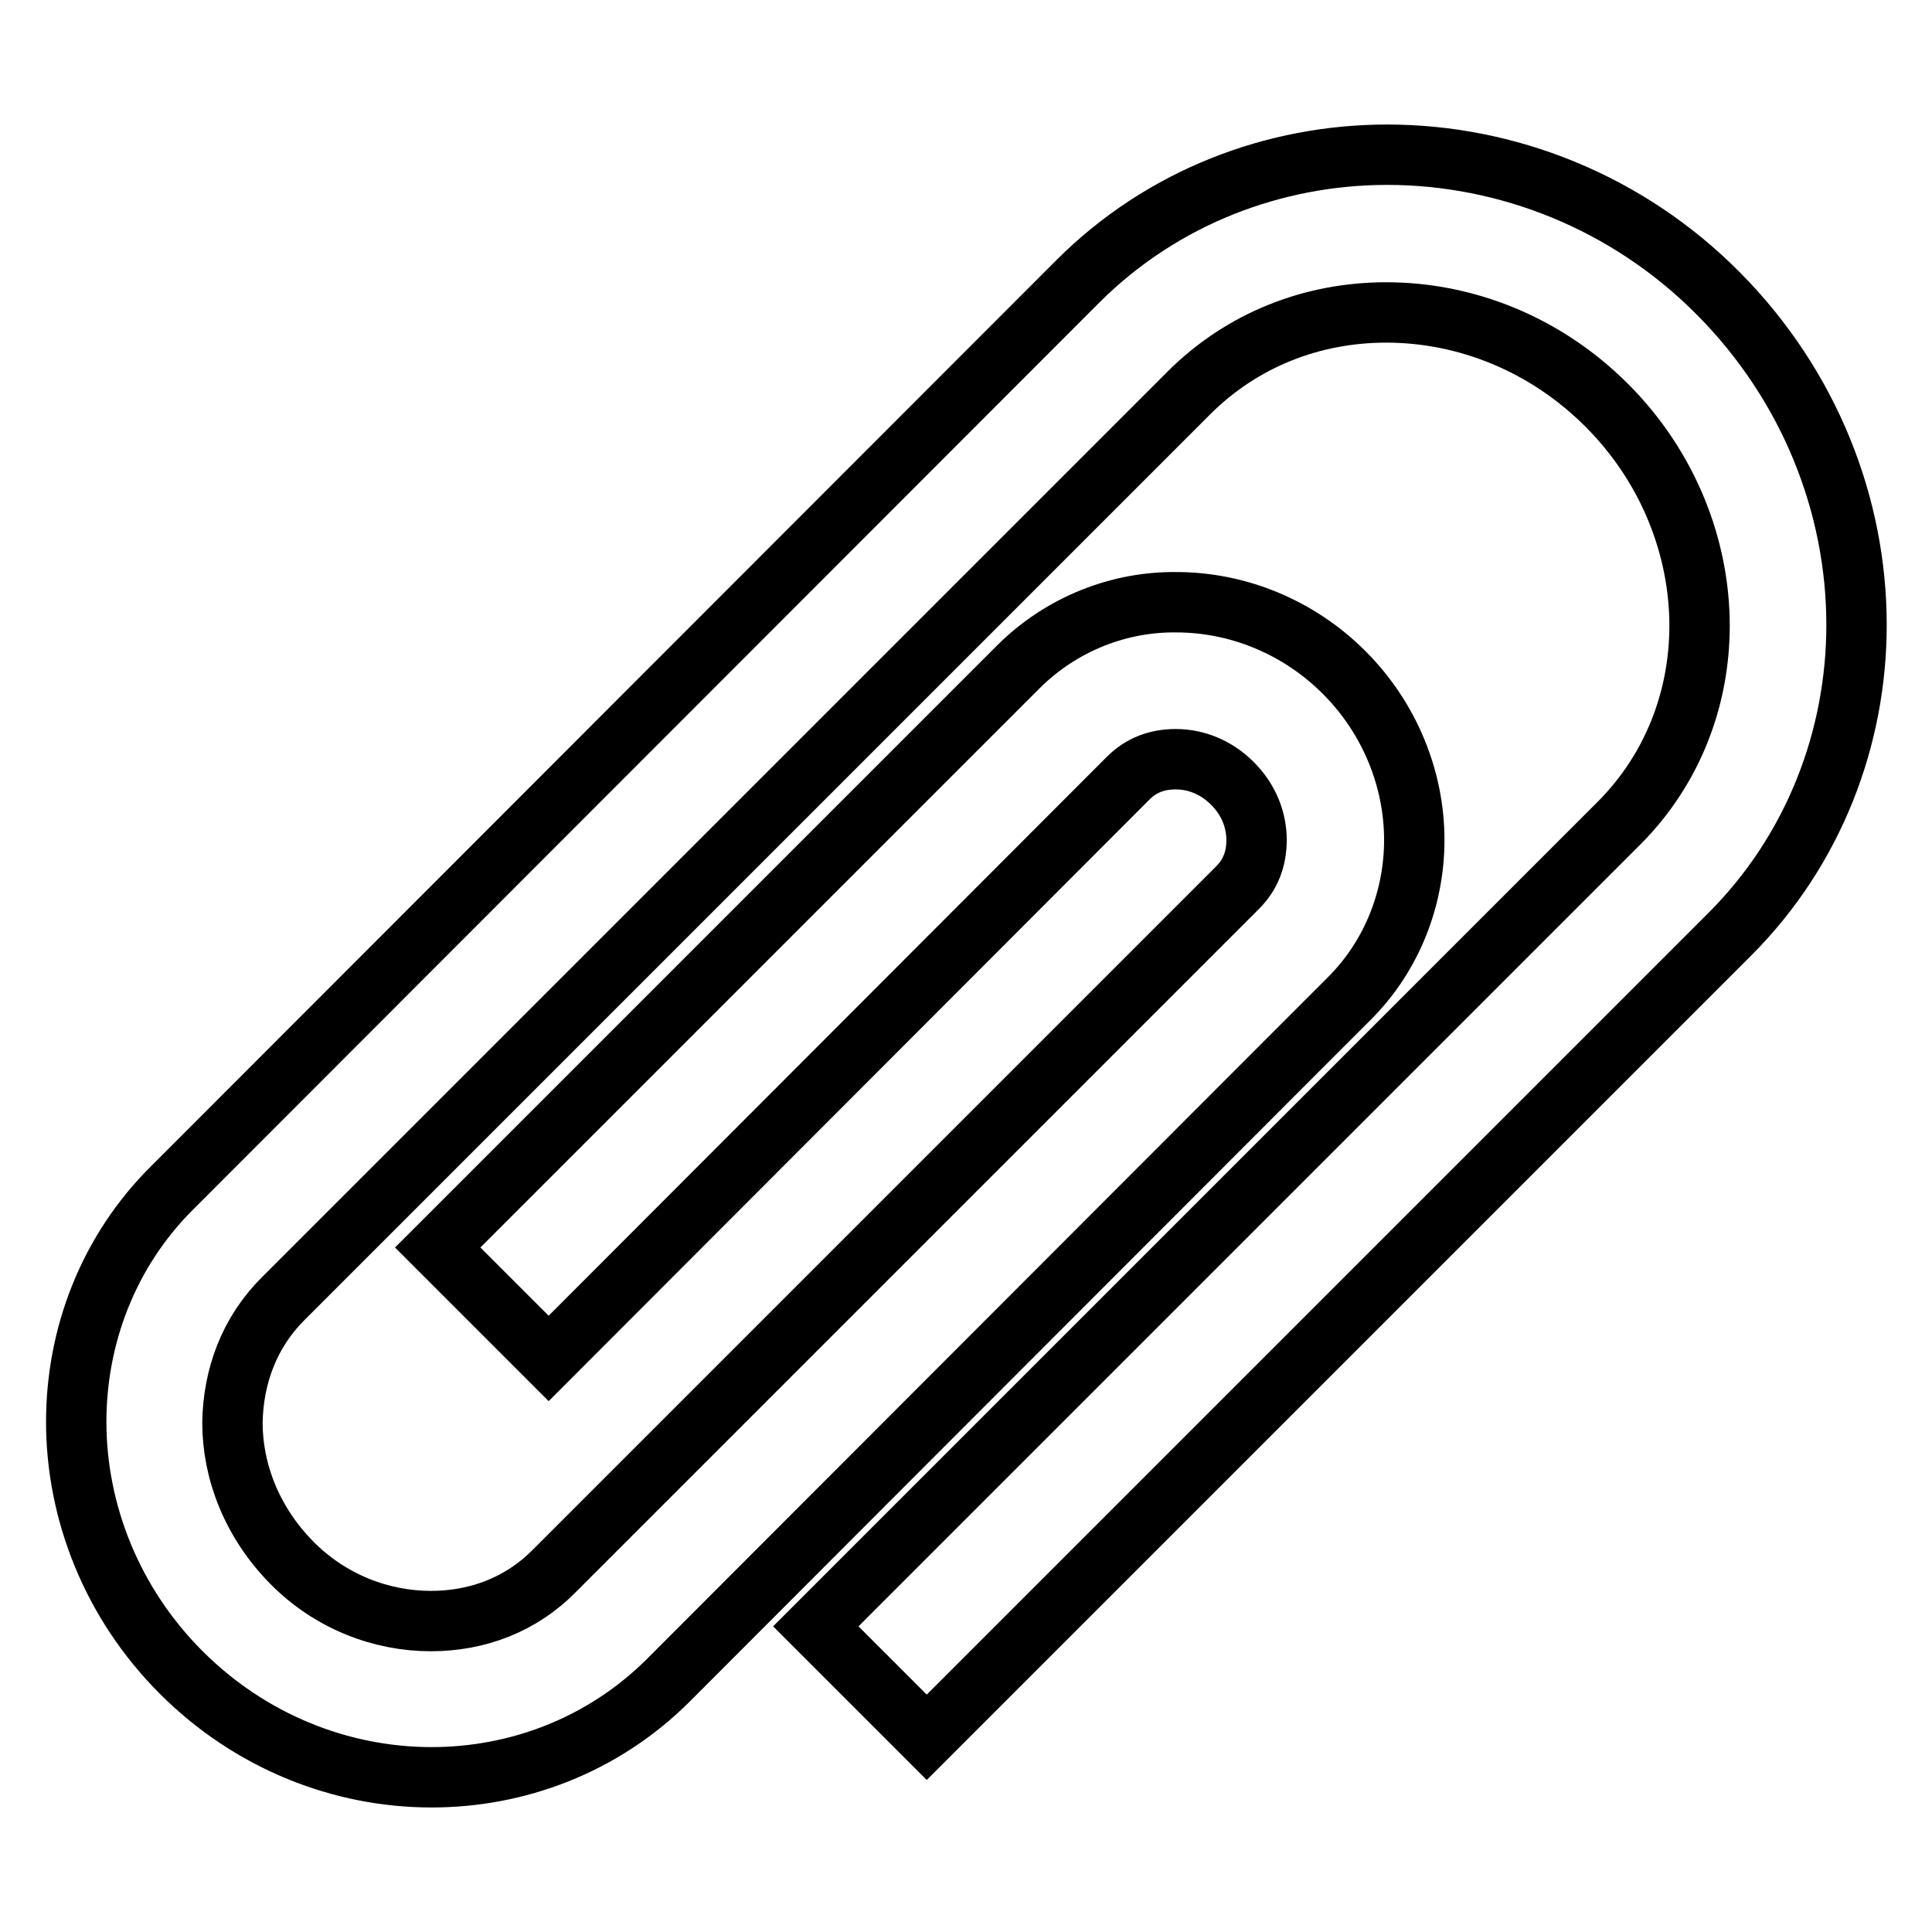
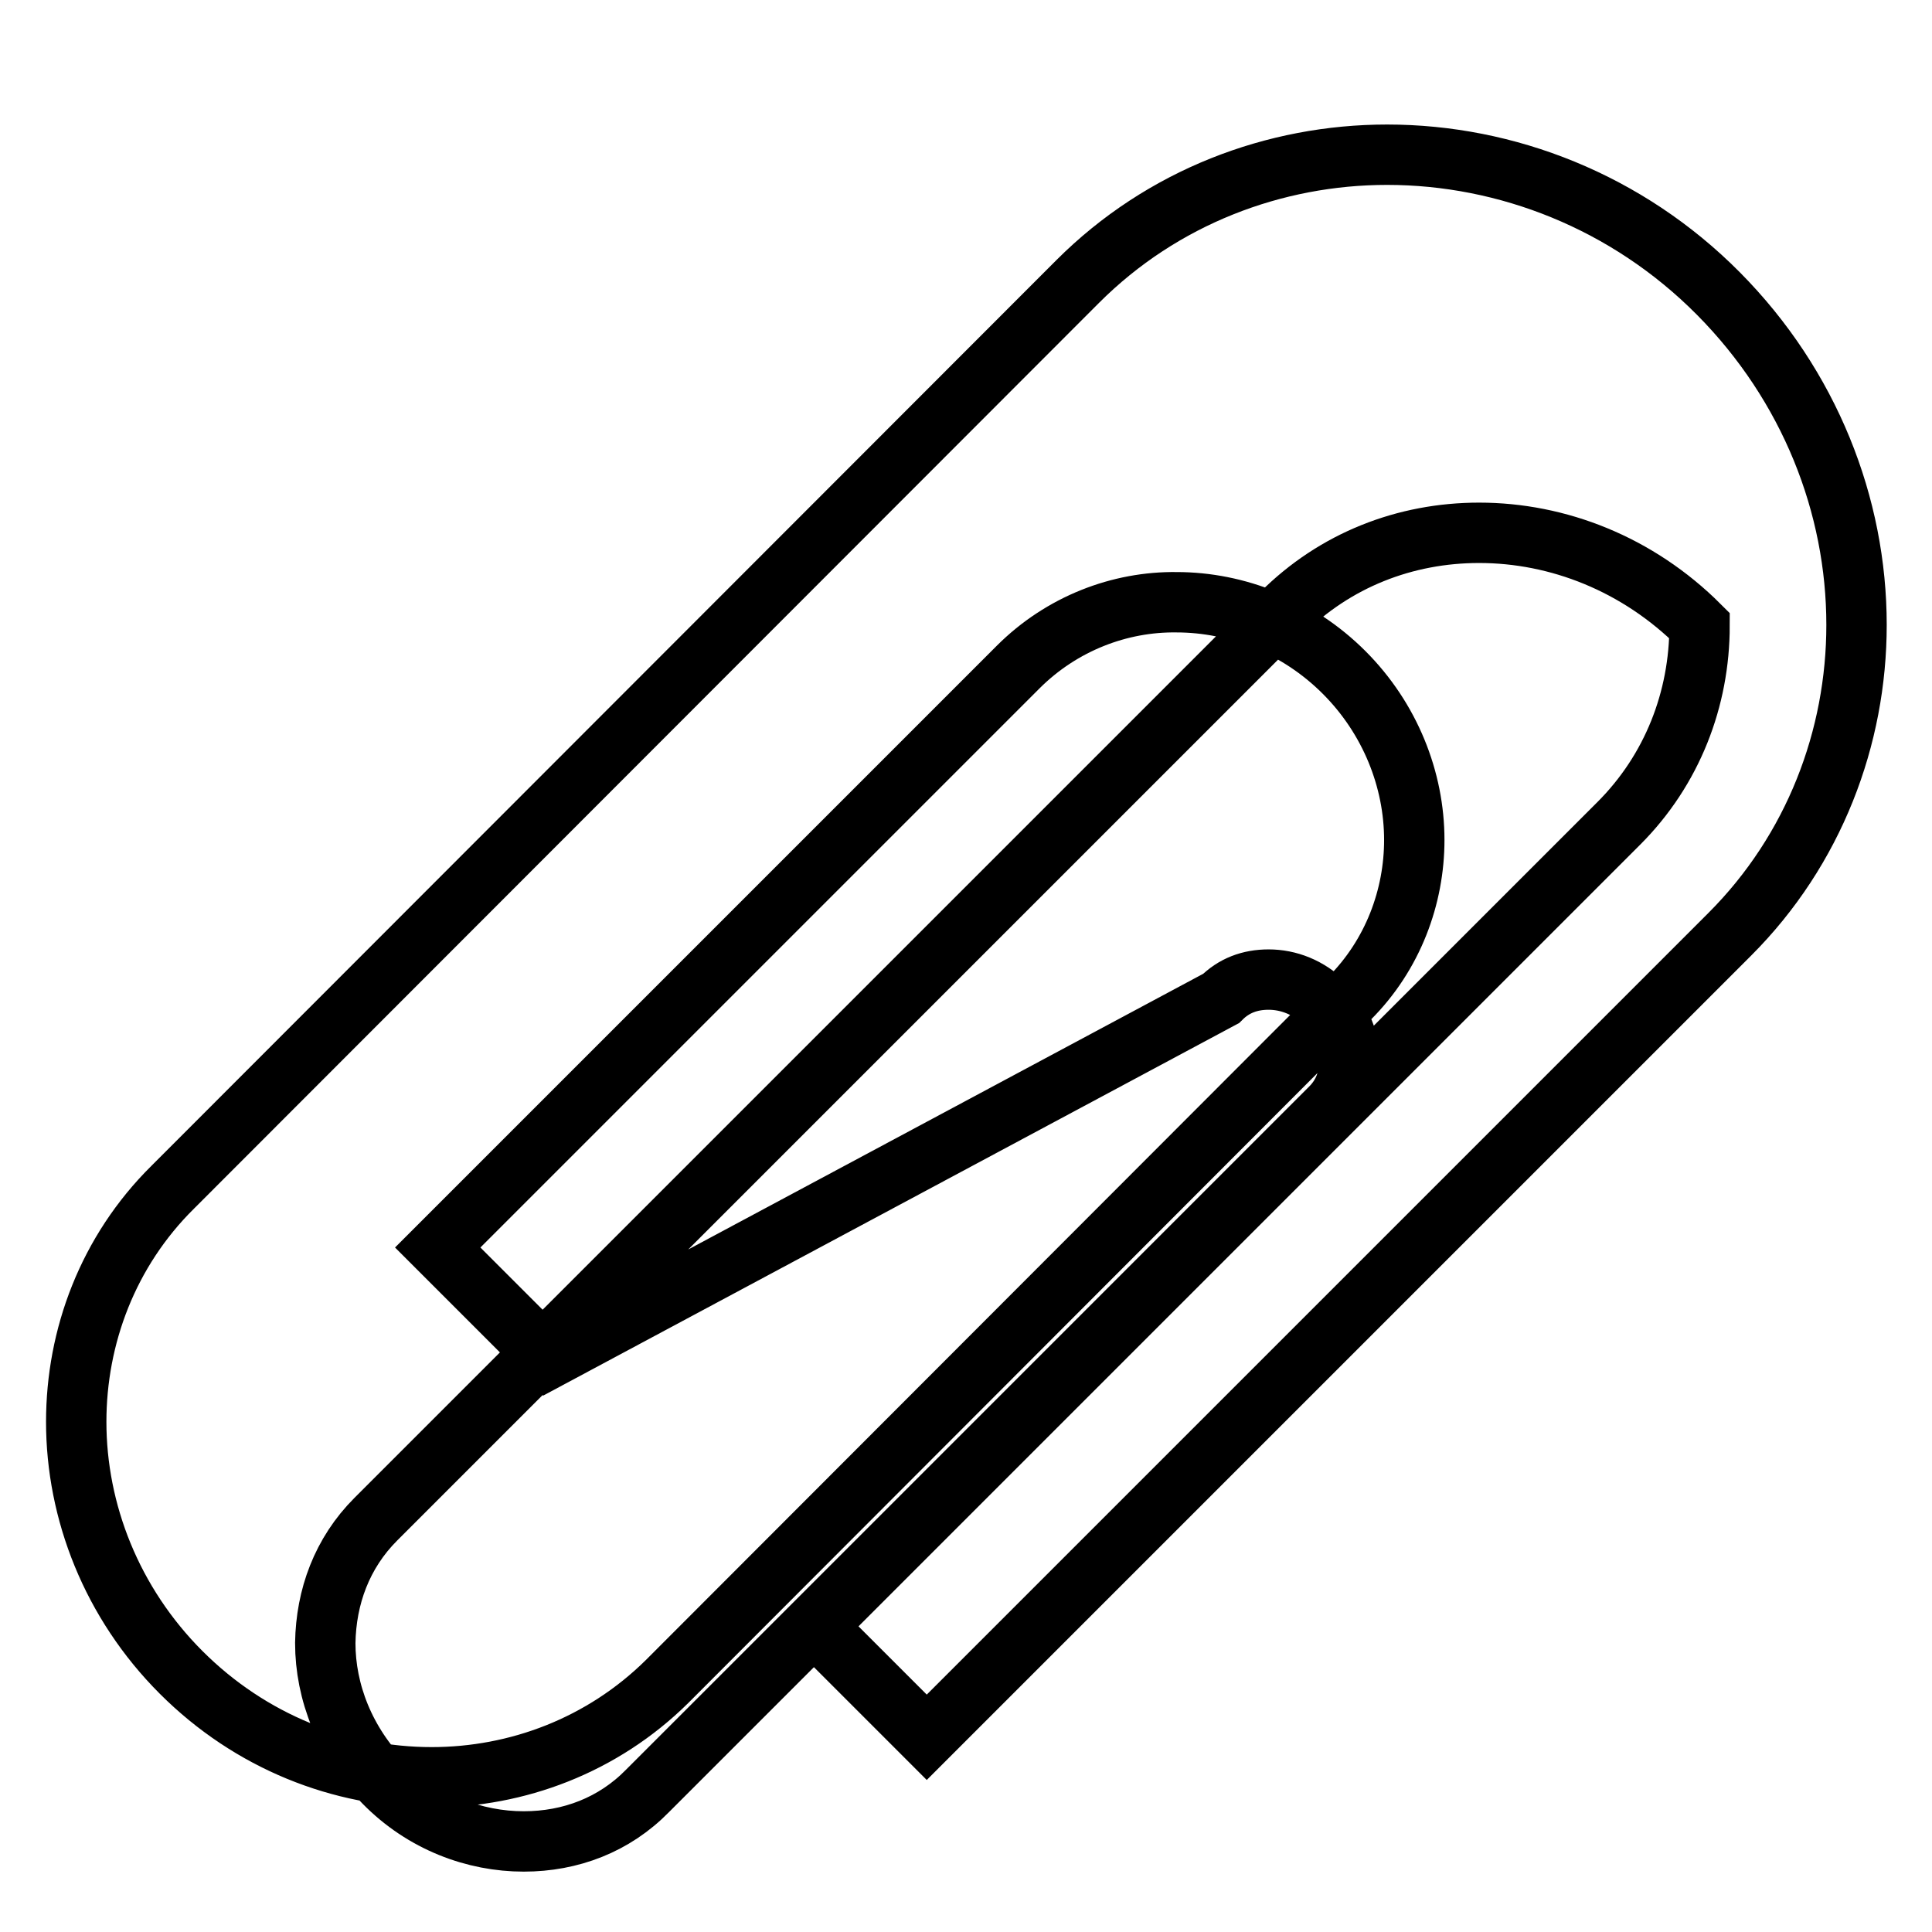
<svg xmlns="http://www.w3.org/2000/svg" version="1.1" x="0px" y="0px" viewBox="0 0 256 256" enable-background="new 0 0 256 256" xml:space="preserve">
  <g>
    <g>
-       <path stroke-width="8" fill-opacity="0" stroke="#000000" d="M57.2,235.5c-12,0-24-4.7-33.2-13.9l0,0c-9.2-9.2-13.9-21.3-13.9-33.2l0,0c0-11.3,4.2-22.6,12.8-31.1l0,0l2-2l117.9-118c11.2-11.2,26.1-16.8,41-16.8l0,0c15.8,0,31.8,6.2,43.9,18.4l0,0C239.8,51.1,246,67,246,82.8l0,0c0,14.9-5.6,29.8-16.8,41l0,0l-99,99l-7.4,7.4l-14.7-14.7l106.4-106.4c7.1-7.1,10.7-16.5,10.7-26.2l0,0c0-10.3-4.1-21-12.3-29.2l0,0c-8.2-8.2-18.8-12.3-29.2-12.3l0,0c-9.8,0-19.1,3.6-26.2,10.7l0,0l-118,118l-2,2c-4.5,4.5-6.6,10.3-6.7,16.4l0,0c0,6.5,2.6,13.2,7.8,18.5l0,0c5.2,5.3,12,7.8,18.5,7.8l0,0c6.2,0,12-2.2,16.4-6.7l0,0l83.5-83.5l7-7c1.7-1.7,2.5-3.8,2.5-6.3l0,0c0-2.6-1-5.3-3.2-7.5l0,0c-2.2-2.2-4.9-3.2-7.5-3.2l0,0c-2.5,0-4.6,0.8-6.3,2.5l0,0L72.7,180l-14.7-14.7l76.9-76.9c5.8-5.8,13.5-8.7,21-8.6l0,0c8,0,16.1,3.2,22.2,9.3l0,0c6.1,6.1,9.3,14.2,9.3,22.2l0,0c0,7.5-2.8,15.2-8.6,21l0,0l-7,7l-83.4,83.5C79.8,231.3,68.5,235.5,57.2,235.5L57.2,235.5C57.2,235.5,57.2,235.5,57.2,235.5L57.2,235.5z" />
+       <path stroke-width="8" fill-opacity="0" stroke="#000000" d="M57.2,235.5c-12,0-24-4.7-33.2-13.9l0,0c-9.2-9.2-13.9-21.3-13.9-33.2l0,0c0-11.3,4.2-22.6,12.8-31.1l0,0l2-2l117.9-118c11.2-11.2,26.1-16.8,41-16.8l0,0c15.8,0,31.8,6.2,43.9,18.4l0,0C239.8,51.1,246,67,246,82.8l0,0c0,14.9-5.6,29.8-16.8,41l0,0l-99,99l-7.4,7.4l-14.7-14.7l106.4-106.4c7.1-7.1,10.7-16.5,10.7-26.2l0,0l0,0c-8.2-8.2-18.8-12.3-29.2-12.3l0,0c-9.8,0-19.1,3.6-26.2,10.7l0,0l-118,118l-2,2c-4.5,4.5-6.6,10.3-6.7,16.4l0,0c0,6.5,2.6,13.2,7.8,18.5l0,0c5.2,5.3,12,7.8,18.5,7.8l0,0c6.2,0,12-2.2,16.4-6.7l0,0l83.5-83.5l7-7c1.7-1.7,2.5-3.8,2.5-6.3l0,0c0-2.6-1-5.3-3.2-7.5l0,0c-2.2-2.2-4.9-3.2-7.5-3.2l0,0c-2.5,0-4.6,0.8-6.3,2.5l0,0L72.7,180l-14.7-14.7l76.9-76.9c5.8-5.8,13.5-8.7,21-8.6l0,0c8,0,16.1,3.2,22.2,9.3l0,0c6.1,6.1,9.3,14.2,9.3,22.2l0,0c0,7.5-2.8,15.2-8.6,21l0,0l-7,7l-83.4,83.5C79.8,231.3,68.5,235.5,57.2,235.5L57.2,235.5C57.2,235.5,57.2,235.5,57.2,235.5L57.2,235.5z" />
    </g>
  </g>
</svg>